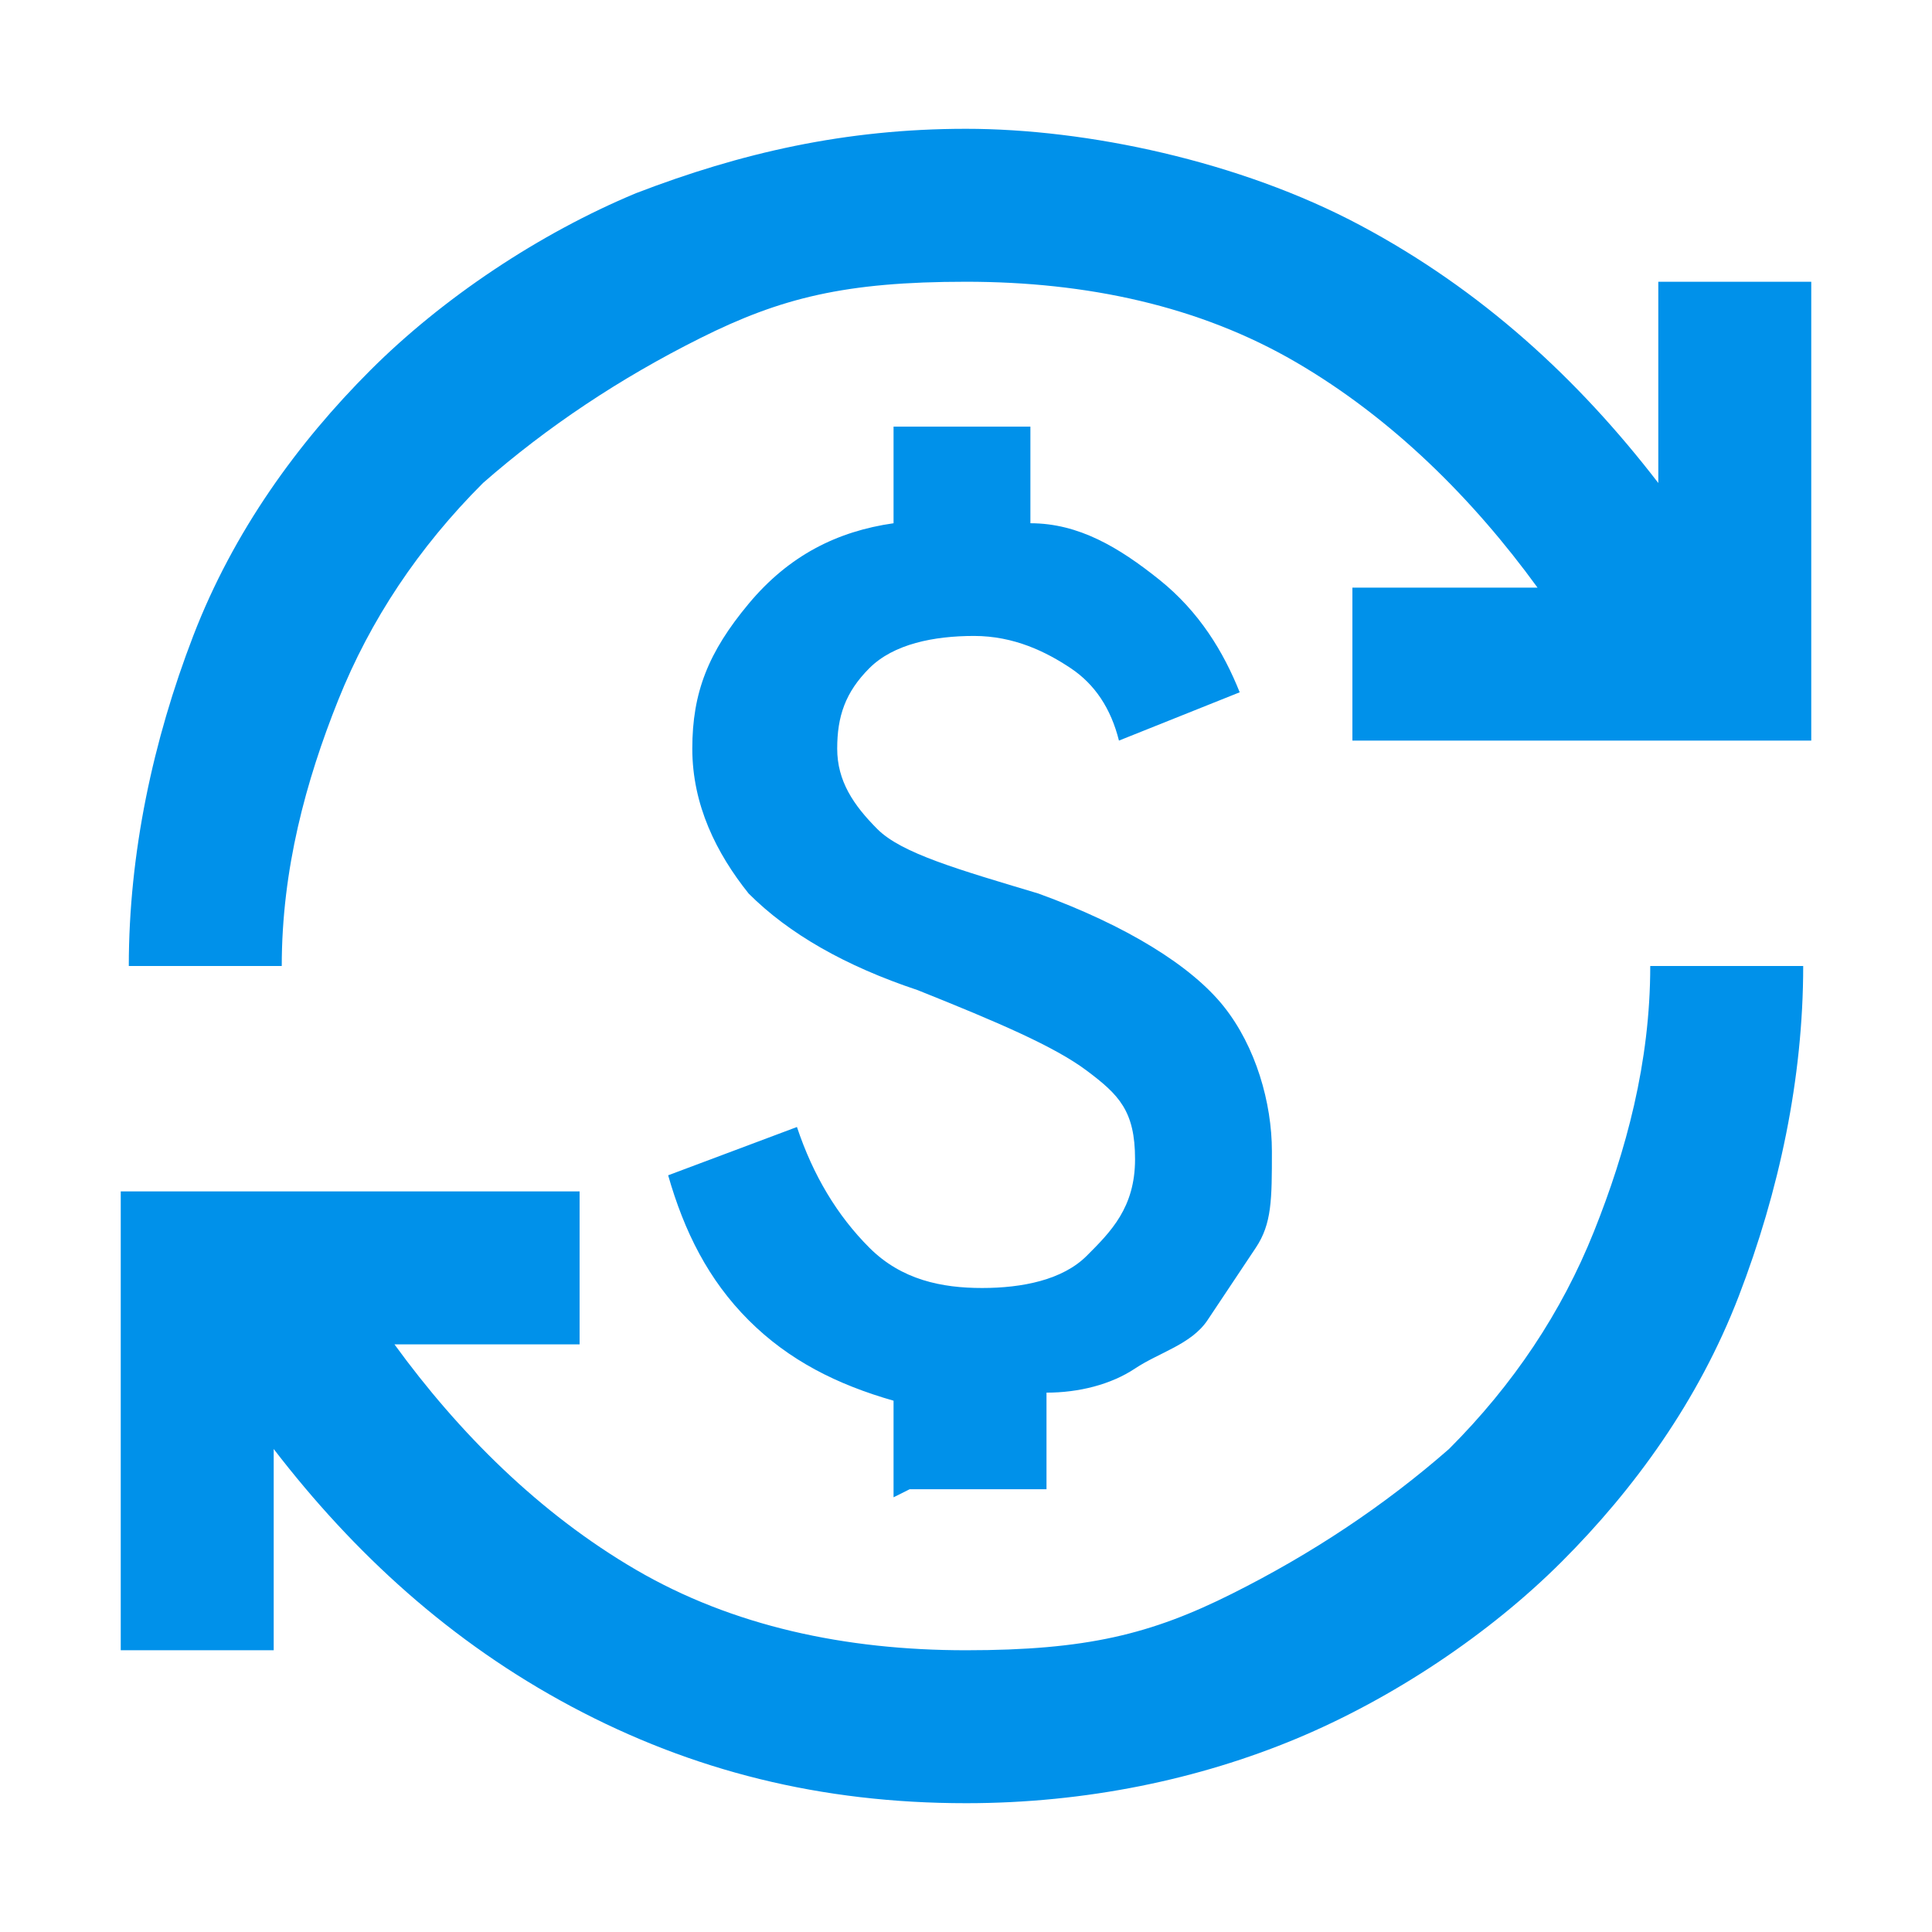
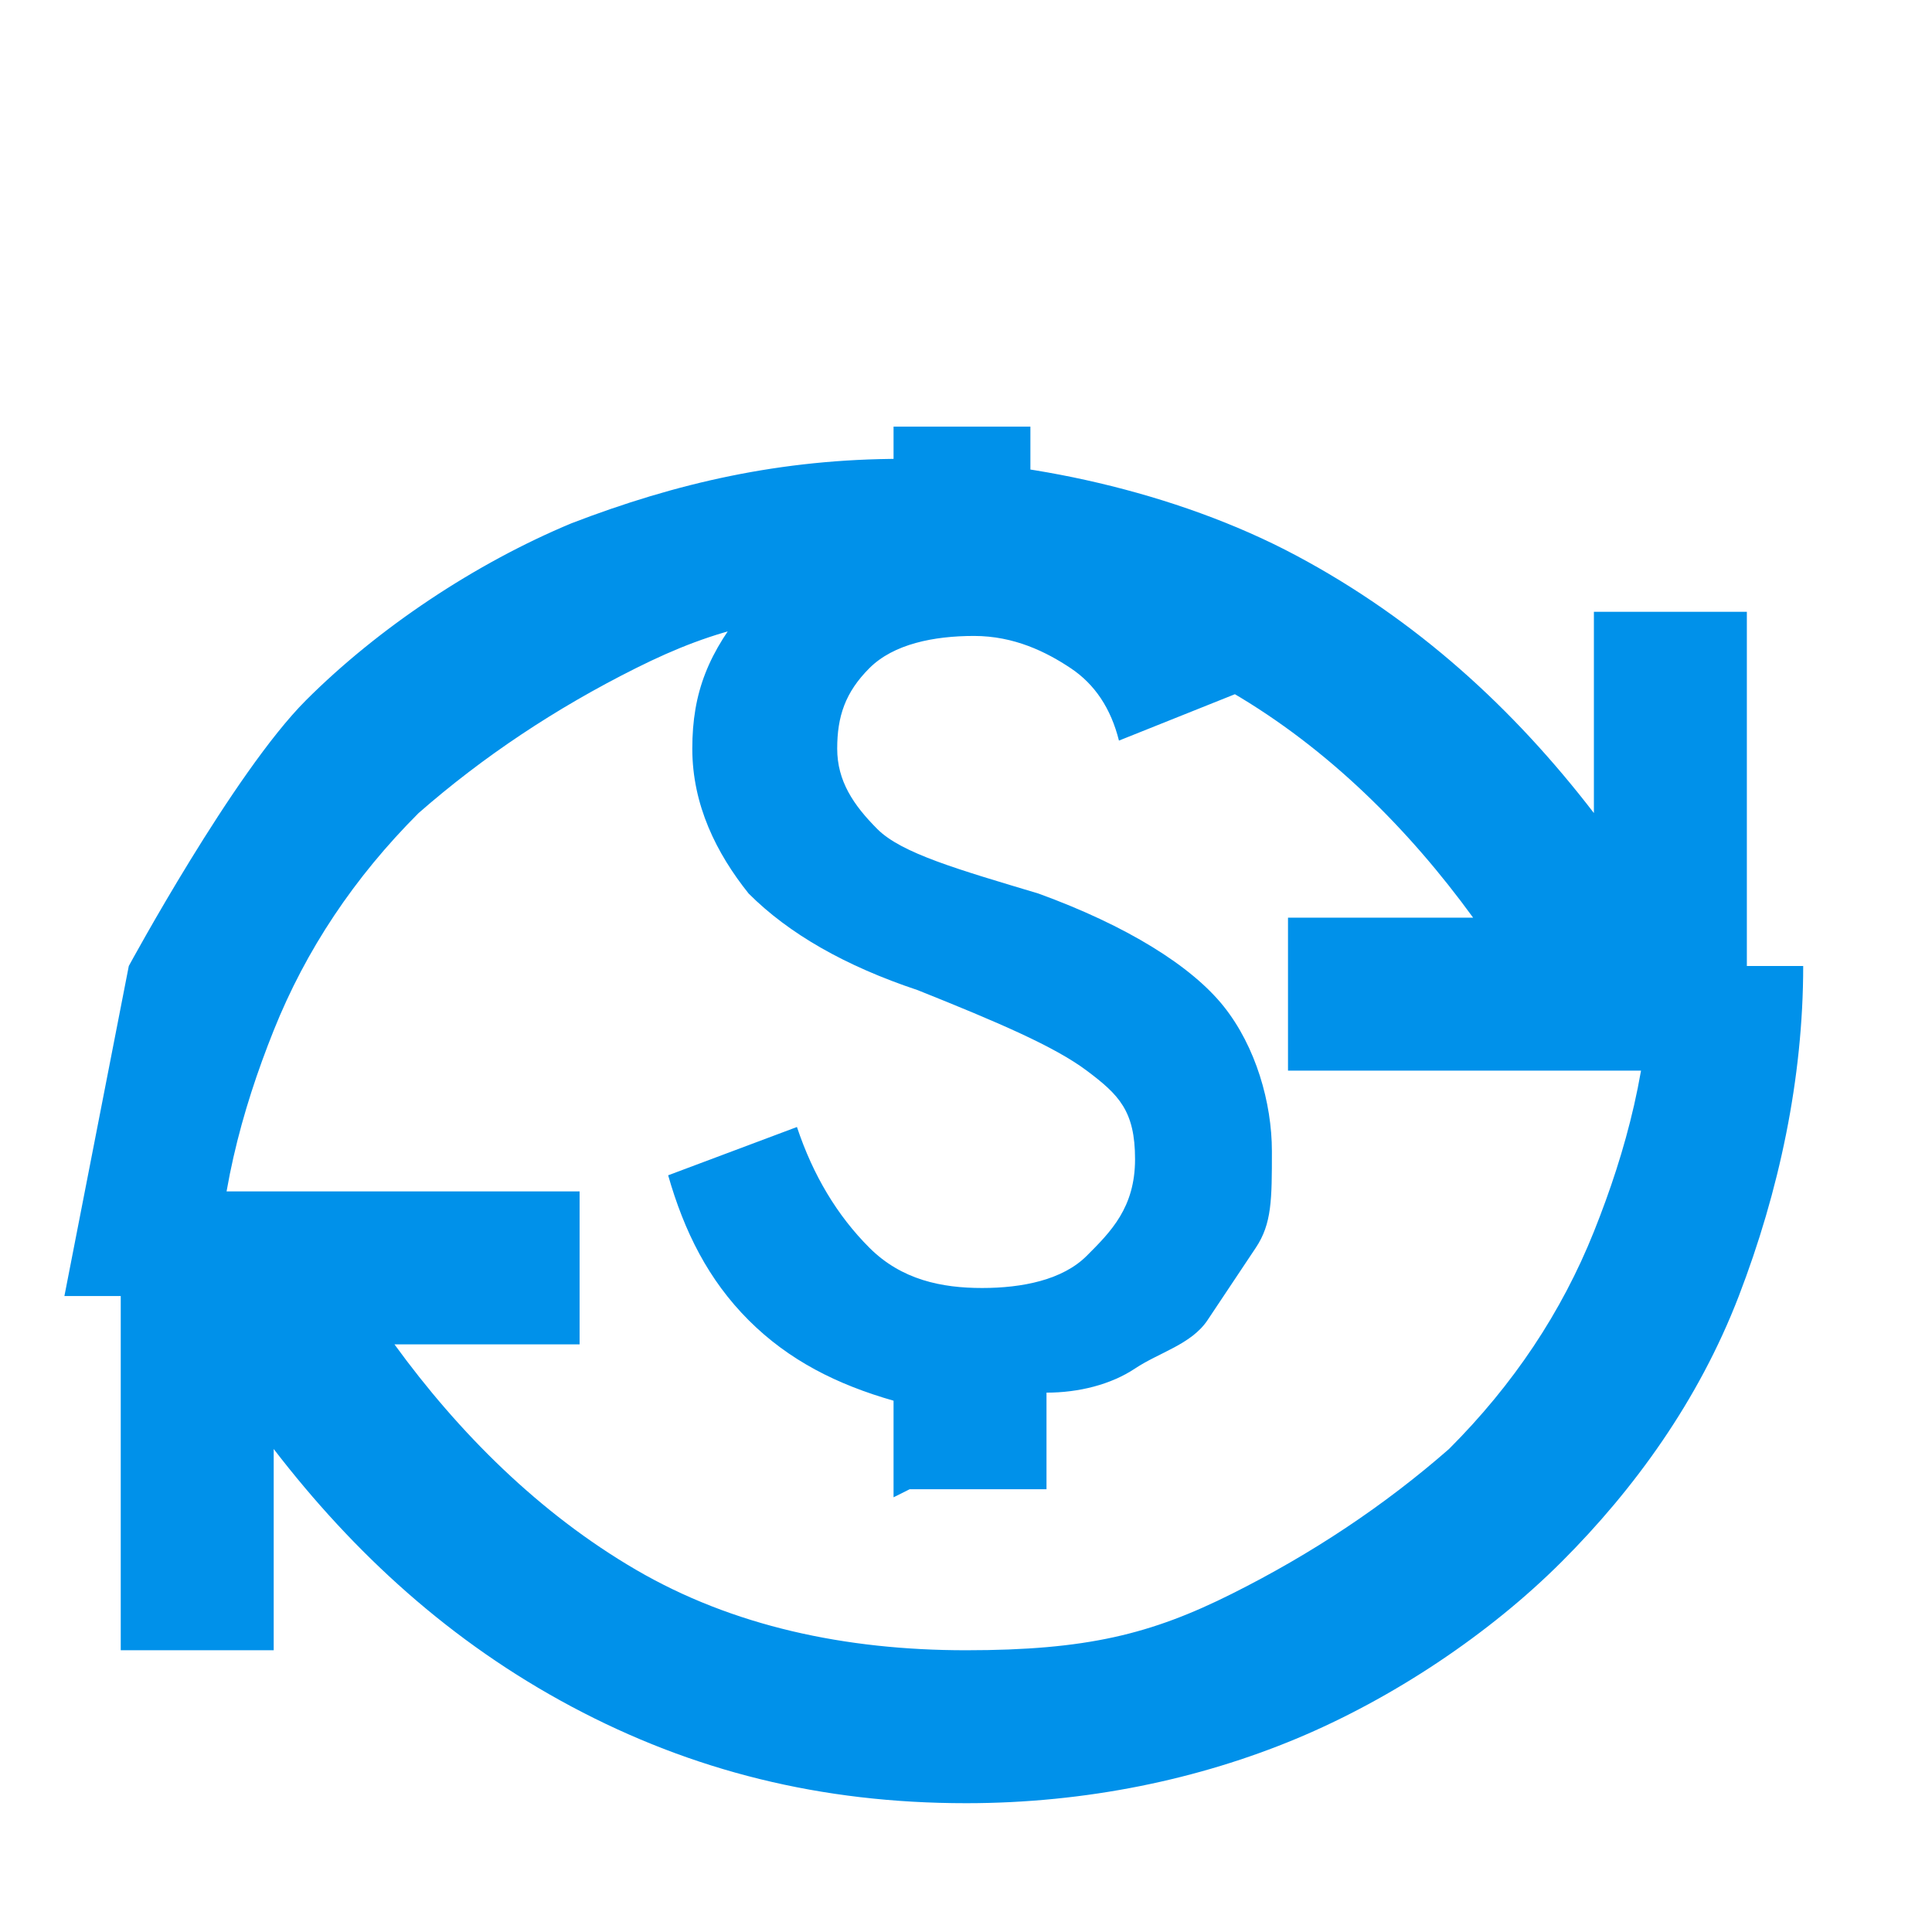
<svg xmlns="http://www.w3.org/2000/svg" id="Layer_1" data-name="Layer 1" version="1.1" viewBox="0 0 24 24">
  <defs>
    <style>
      .cls-1 {
        fill: #0091ea;
        stroke-width: 0px;
      }
    </style>
  </defs>
-   <path class="cls-1" d="M12,22.4c-1.8,0-3.4-.4-4.9-1.2-1.5-.8-2.7-1.9-3.7-3.2v2.5h-1.9v-5.7h5.7v1.9h-2.3c.8,1.1,1.8,2.1,3,2.8,1.2.7,2.6,1,4.1,1s2.3-.2,3.3-.7,1.9-1.1,2.7-1.8c.8-.8,1.4-1.7,1.8-2.7s.7-2.1.7-3.3h1.9c0,1.4-.3,2.8-.8,4.1-.5,1.3-1.3,2.4-2.2,3.3s-2.1,1.7-3.3,2.2-2.6.8-4.1.8ZM11.1,18.6v-1.2c-.7-.2-1.3-.5-1.8-1s-.8-1.1-1-1.8l1.6-.6c.2.6.5,1.1.9,1.5s.9.5,1.4.5,1-.1,1.3-.4.6-.6.6-1.2-.2-.8-.6-1.1-1.1-.6-2.1-1c-.9-.3-1.6-.7-2.1-1.2-.4-.5-.7-1.1-.7-1.8s.2-1.2.7-1.8,1.1-.9,1.8-1v-1.2h1.7v1.2c.6,0,1.1.3,1.6.7s.8.9,1,1.4l-1.5.6c-.1-.4-.3-.7-.6-.9s-.7-.4-1.2-.4-1,.1-1.3.4-.4.6-.4,1,.2.7.5,1,1,.5,2,.8c1.1.4,1.9.9,2.3,1.4s.6,1.2.6,1.8,0,.9-.2,1.2-.4.6-.6.9-.6.4-.9.6-.7.3-1.1.3v1.2h-1.7ZM1.6,12c0-1.4.3-2.8.8-4.1s1.3-2.4,2.2-3.3,2.1-1.7,3.3-2.2c1.3-.5,2.6-.8,4.1-.8s3.4.4,4.9,1.2,2.7,1.9,3.7,3.2v-2.5h1.9v5.7h-5.7v-1.9h2.3c-.8-1.1-1.8-2.1-3-2.8s-2.6-1-4.1-1-2.3.2-3.3.7-1.9,1.1-2.7,1.8c-.8.8-1.4,1.7-1.8,2.7s-.7,2.1-.7,3.3h-1.9Z" />
+   <path class="cls-1" d="M12,22.4c-1.8,0-3.4-.4-4.9-1.2-1.5-.8-2.7-1.9-3.7-3.2v2.5h-1.9v-5.7h5.7v1.9h-2.3c.8,1.1,1.8,2.1,3,2.8,1.2.7,2.6,1,4.1,1s2.3-.2,3.3-.7,1.9-1.1,2.7-1.8c.8-.8,1.4-1.7,1.8-2.7s.7-2.1.7-3.3h1.9c0,1.4-.3,2.8-.8,4.1-.5,1.3-1.3,2.4-2.2,3.3s-2.1,1.7-3.3,2.2-2.6.8-4.1.8ZM11.1,18.6v-1.2c-.7-.2-1.3-.5-1.8-1s-.8-1.1-1-1.8l1.6-.6c.2.6.5,1.1.9,1.5s.9.5,1.4.5,1-.1,1.3-.4.6-.6.6-1.2-.2-.8-.6-1.1-1.1-.6-2.1-1c-.9-.3-1.6-.7-2.1-1.2-.4-.5-.7-1.1-.7-1.8s.2-1.2.7-1.8,1.1-.9,1.8-1v-1.2h1.7v1.2c.6,0,1.1.3,1.6.7s.8.9,1,1.4l-1.5.6c-.1-.4-.3-.7-.6-.9s-.7-.4-1.2-.4-1,.1-1.3.4-.4.6-.4,1,.2.7.5,1,1,.5,2,.8c1.1.4,1.9.9,2.3,1.4s.6,1.2.6,1.8,0,.9-.2,1.2-.4.6-.6.9-.6.4-.9.6-.7.3-1.1.3v1.2h-1.7ZM1.6,12s1.3-2.4,2.2-3.3,2.1-1.7,3.3-2.2c1.3-.5,2.6-.8,4.1-.8s3.4.4,4.9,1.2,2.7,1.9,3.7,3.2v-2.5h1.9v5.7h-5.7v-1.9h2.3c-.8-1.1-1.8-2.1-3-2.8s-2.6-1-4.1-1-2.3.2-3.3.7-1.9,1.1-2.7,1.8c-.8.8-1.4,1.7-1.8,2.7s-.7,2.1-.7,3.3h-1.9Z" />
</svg>